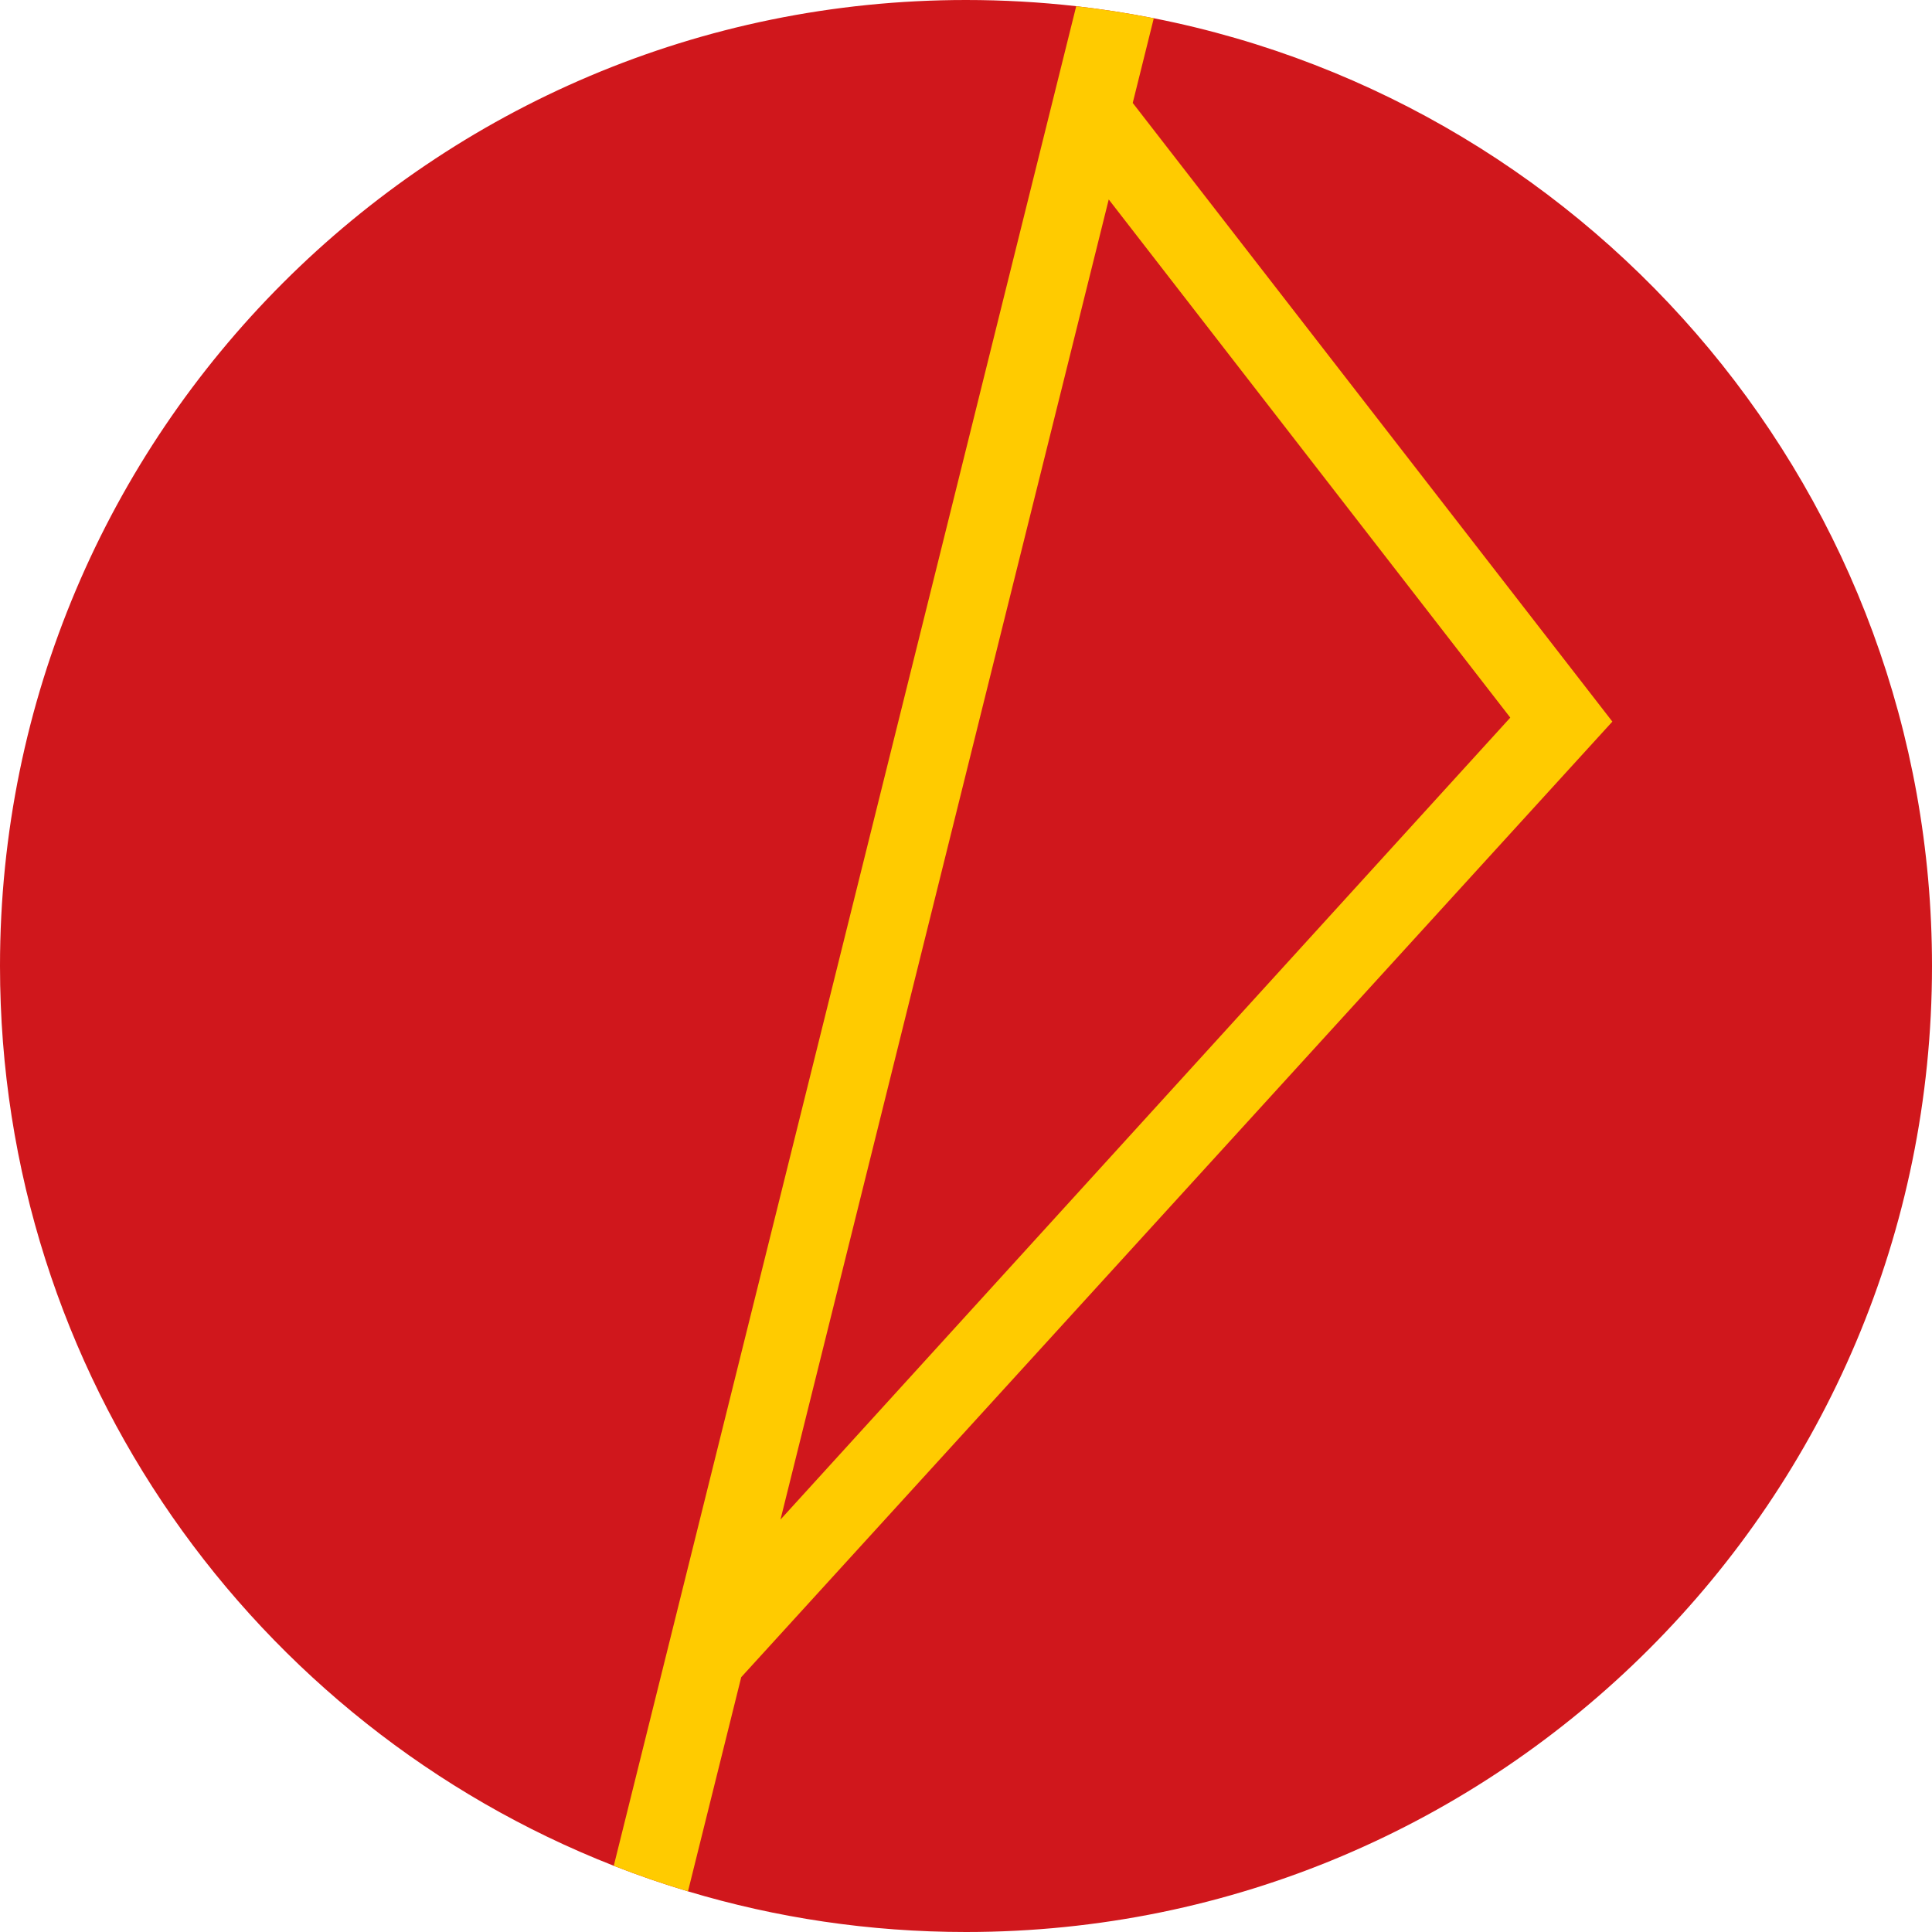
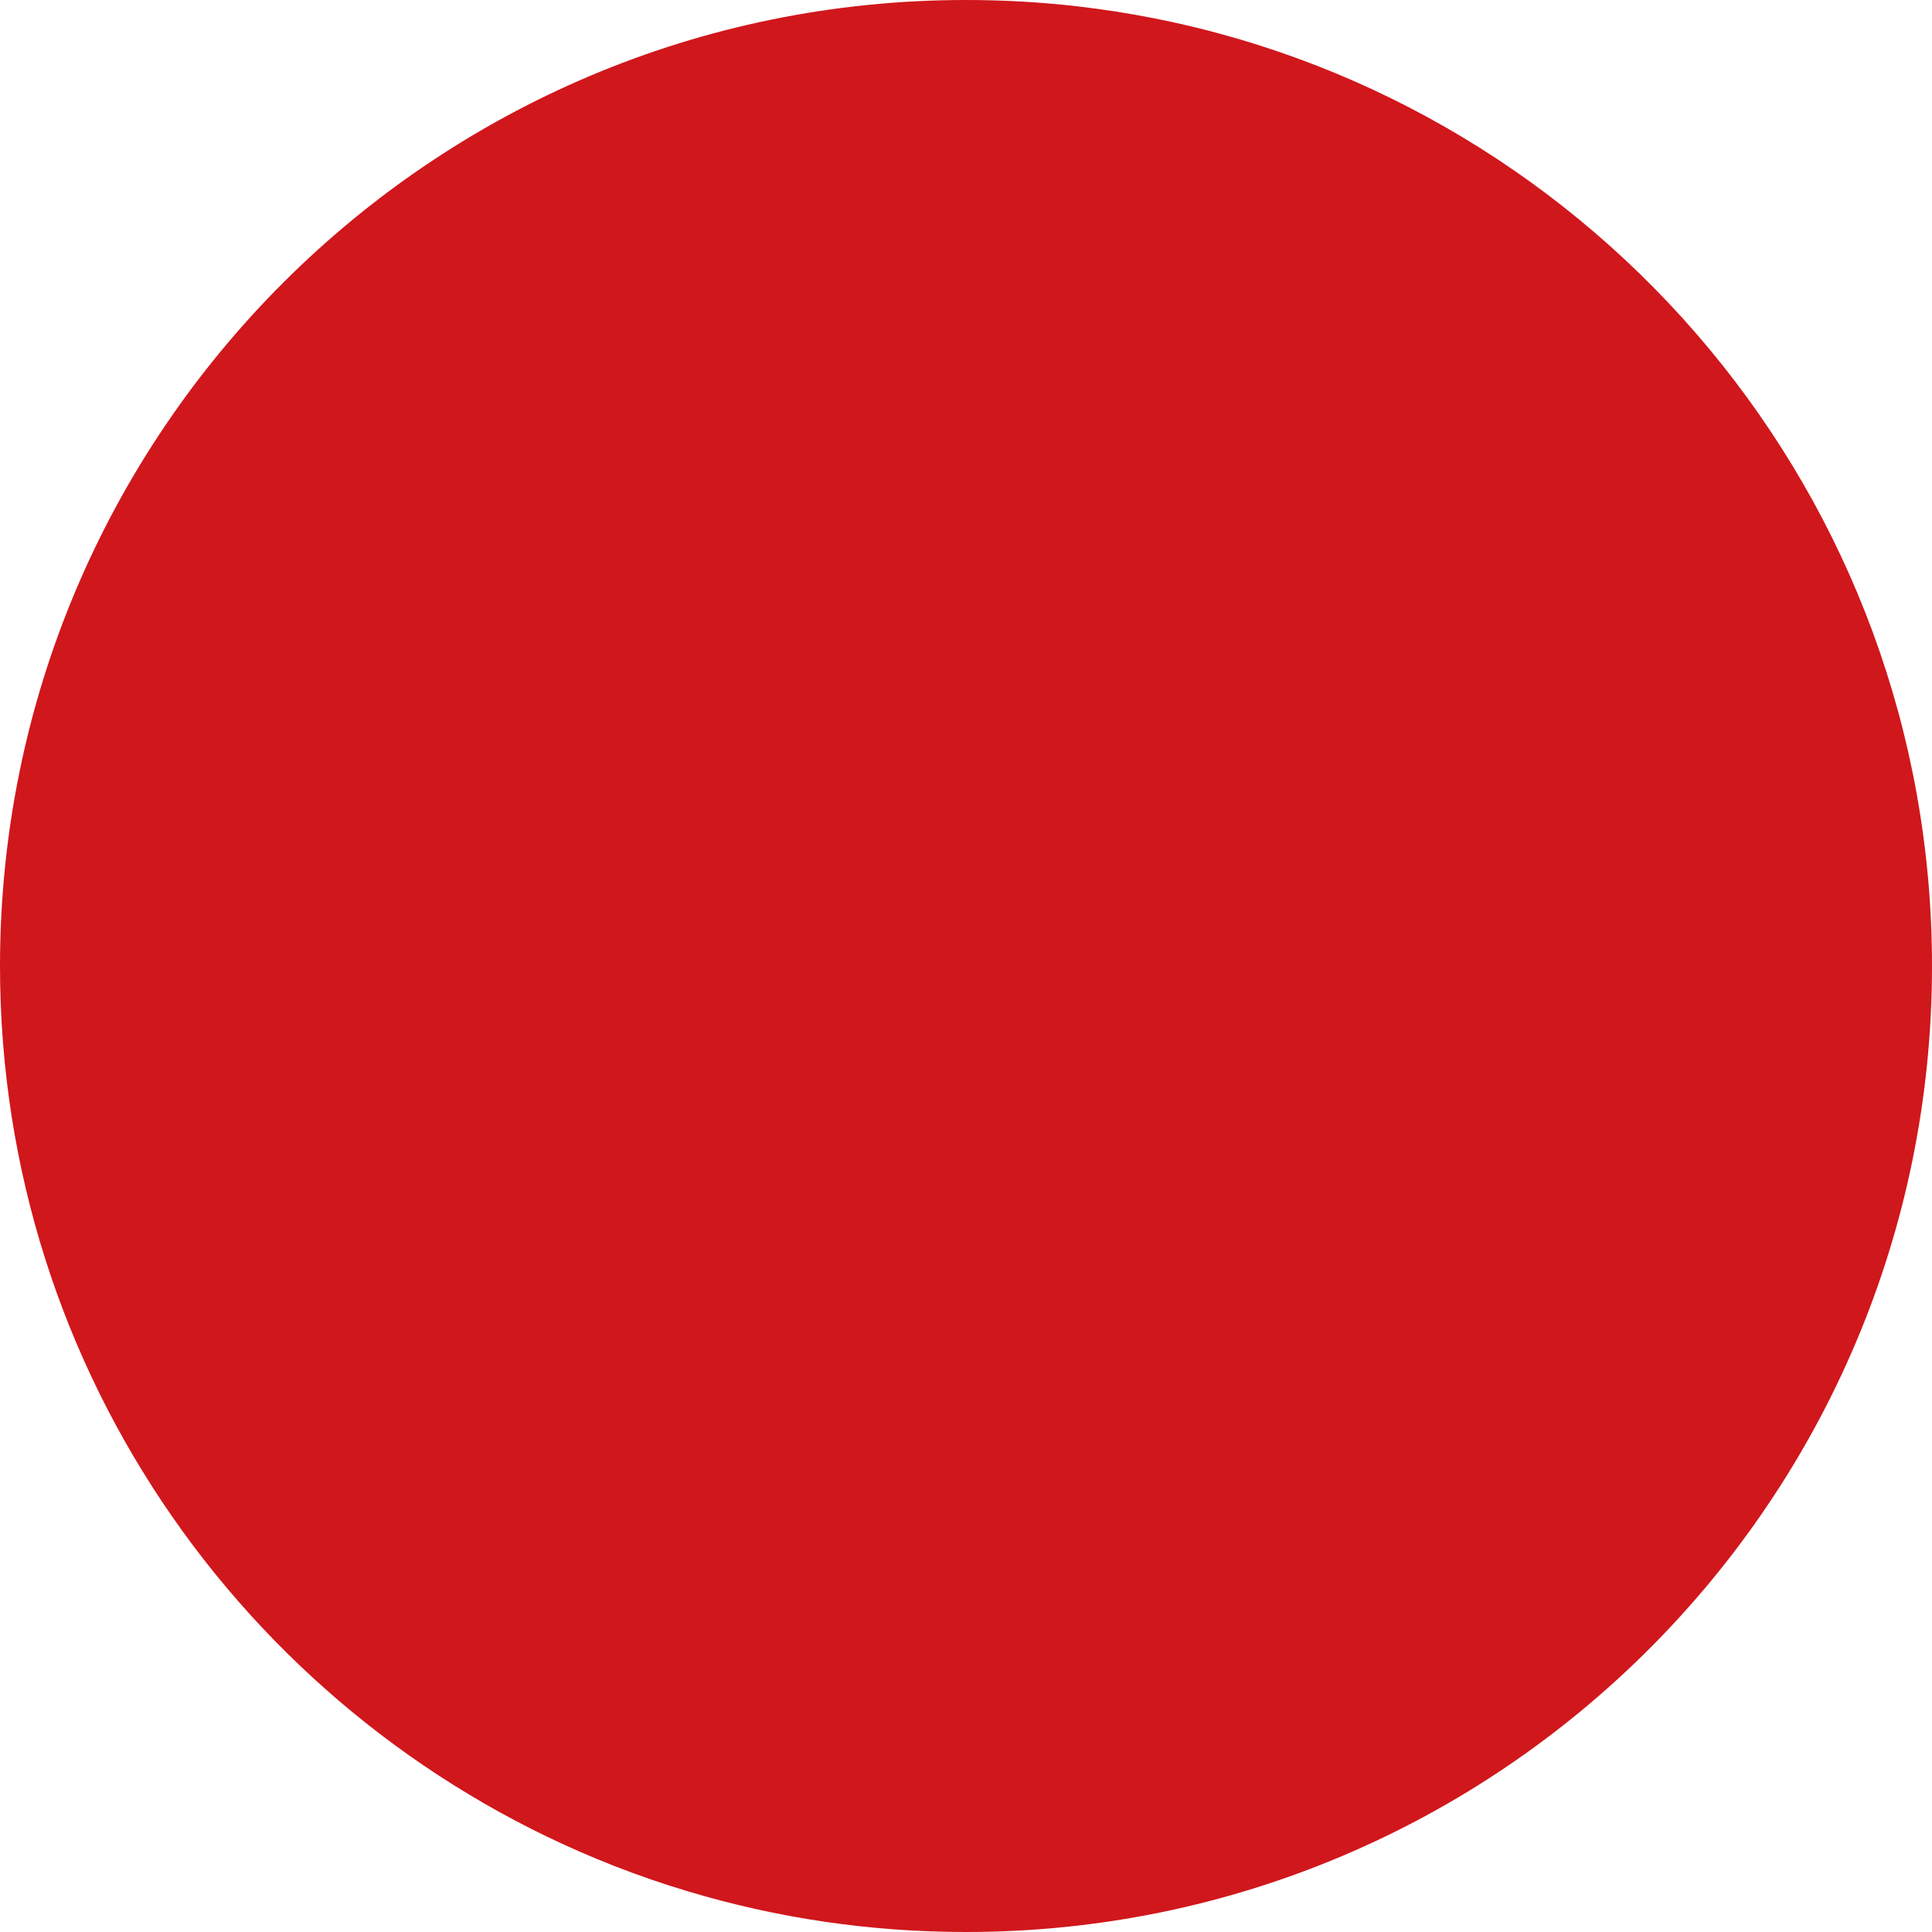
<svg xmlns="http://www.w3.org/2000/svg" width="50" height="50" viewBox="0 0 50 50" fill="none">
  <g clip-path="url(#clip0_90_177)">
    <path d="M50 25C50 38.807 38.807 50 25 50C22.499 50 20.083 49.633 17.805 48.948C17.153 48.753 16.512 48.532 15.884 48.286C6.585 44.642 0 35.59 0 25C0 11.193 11.193 0 25 0C25.964 0 26.916 0.054 27.852 0.16C28.531 0.238 29.2 0.342 29.86 0.472C41.342 2.735 50 12.856 50 25Z" fill="#D0171C" />
-     <path d="M29.315 2.664L29.86 0.472C29.2 0.342 28.531 0.238 27.852 0.161L15.884 48.287C16.512 48.532 17.153 48.753 17.805 48.948L19.183 43.405L41.728 18.675L29.315 2.664ZM28.694 5.162L39.086 18.572L20.199 39.326L28.694 5.162Z" fill="#FFCB00" />
  </g>
  <defs>
    <clipPath id="clip0_90_177">
      <rect width="50" height="50" fill="white" />
    </clipPath>
  </defs>
</svg>